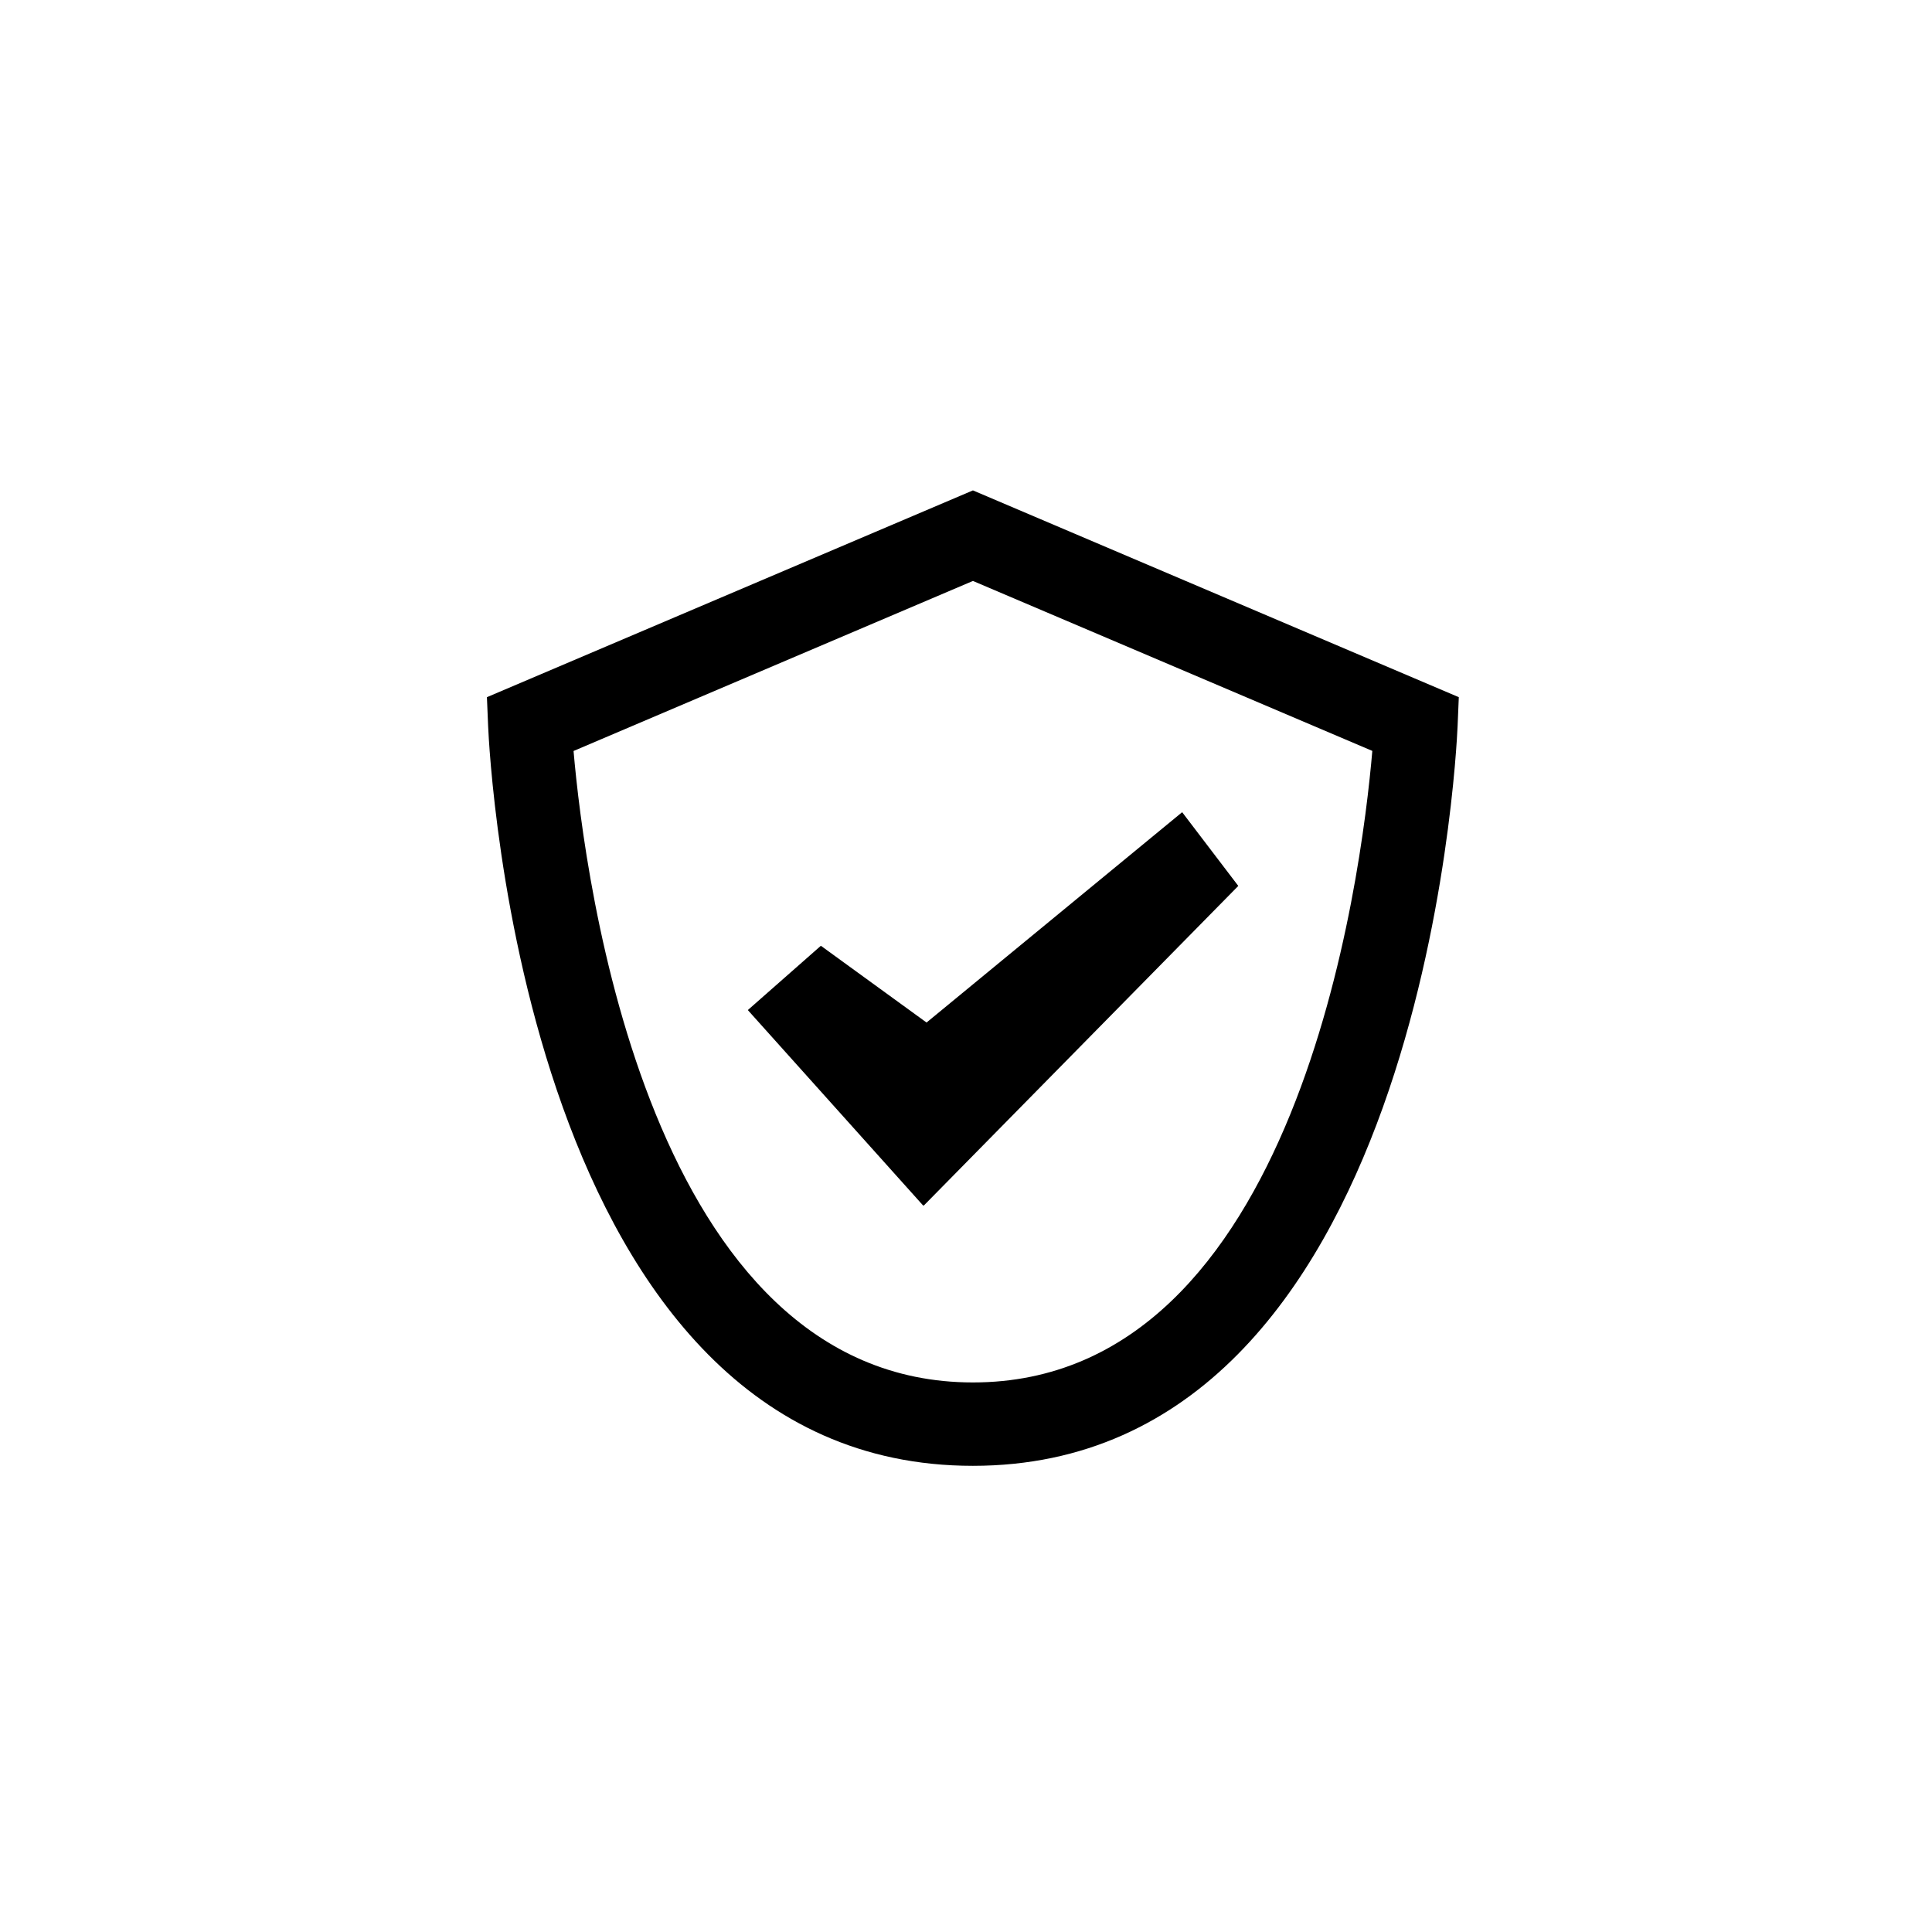
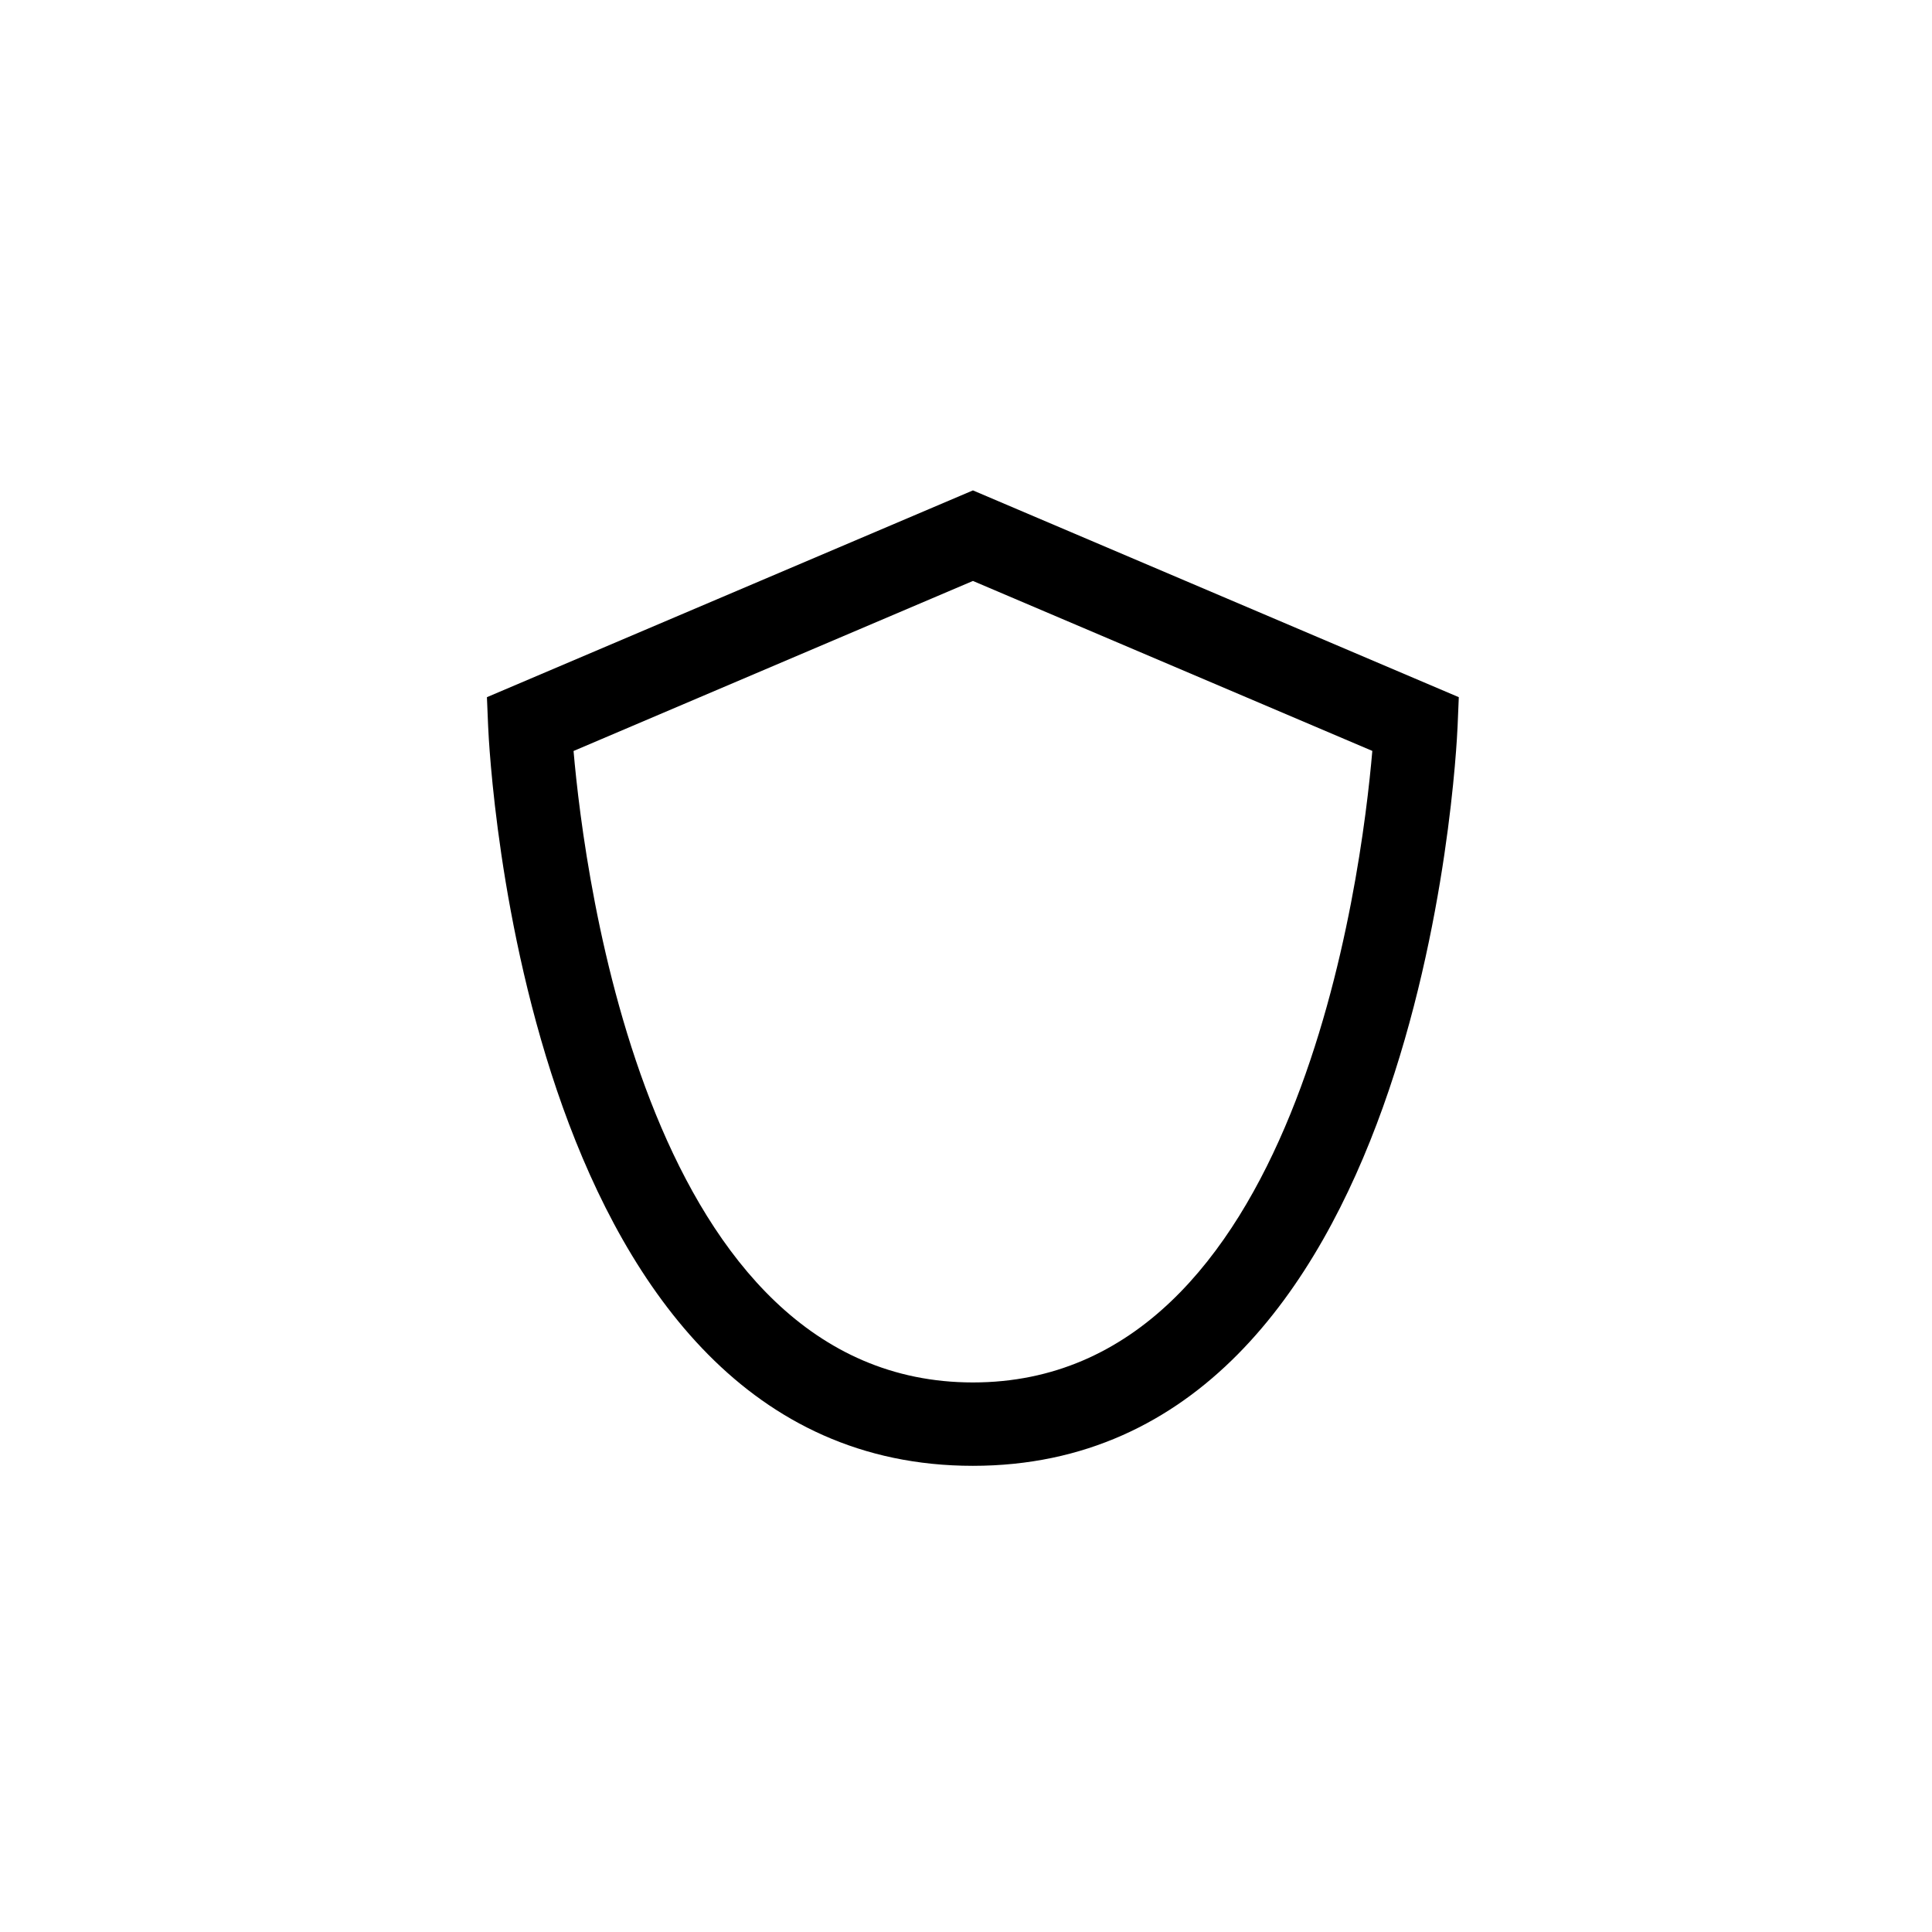
<svg xmlns="http://www.w3.org/2000/svg" width="100pt" height="100pt" version="1.1" viewBox="0 0 100 100">
  <g>
    <path d="m50.359 25.383l-25.156 10.703 0.062 1.492c0.066 1.562 1.879 38.293 25.09 38.293 23.211 0 25.023-36.727 25.09-38.293l0.062-1.492zm0 46.172c-16.781 0-20.105-26.129-20.672-32.684l20.672-8.801 20.672 8.797c-0.562 6.559-3.867 32.688-20.672 32.688z" />
-     <path d="m42.488 48.953l-3.781 3.328 9.078 10.121 0.016-0.02 0.012 0.02 16.281-16.547-2.906-3.816-13.23 10.887z" />
  </g>
</svg>